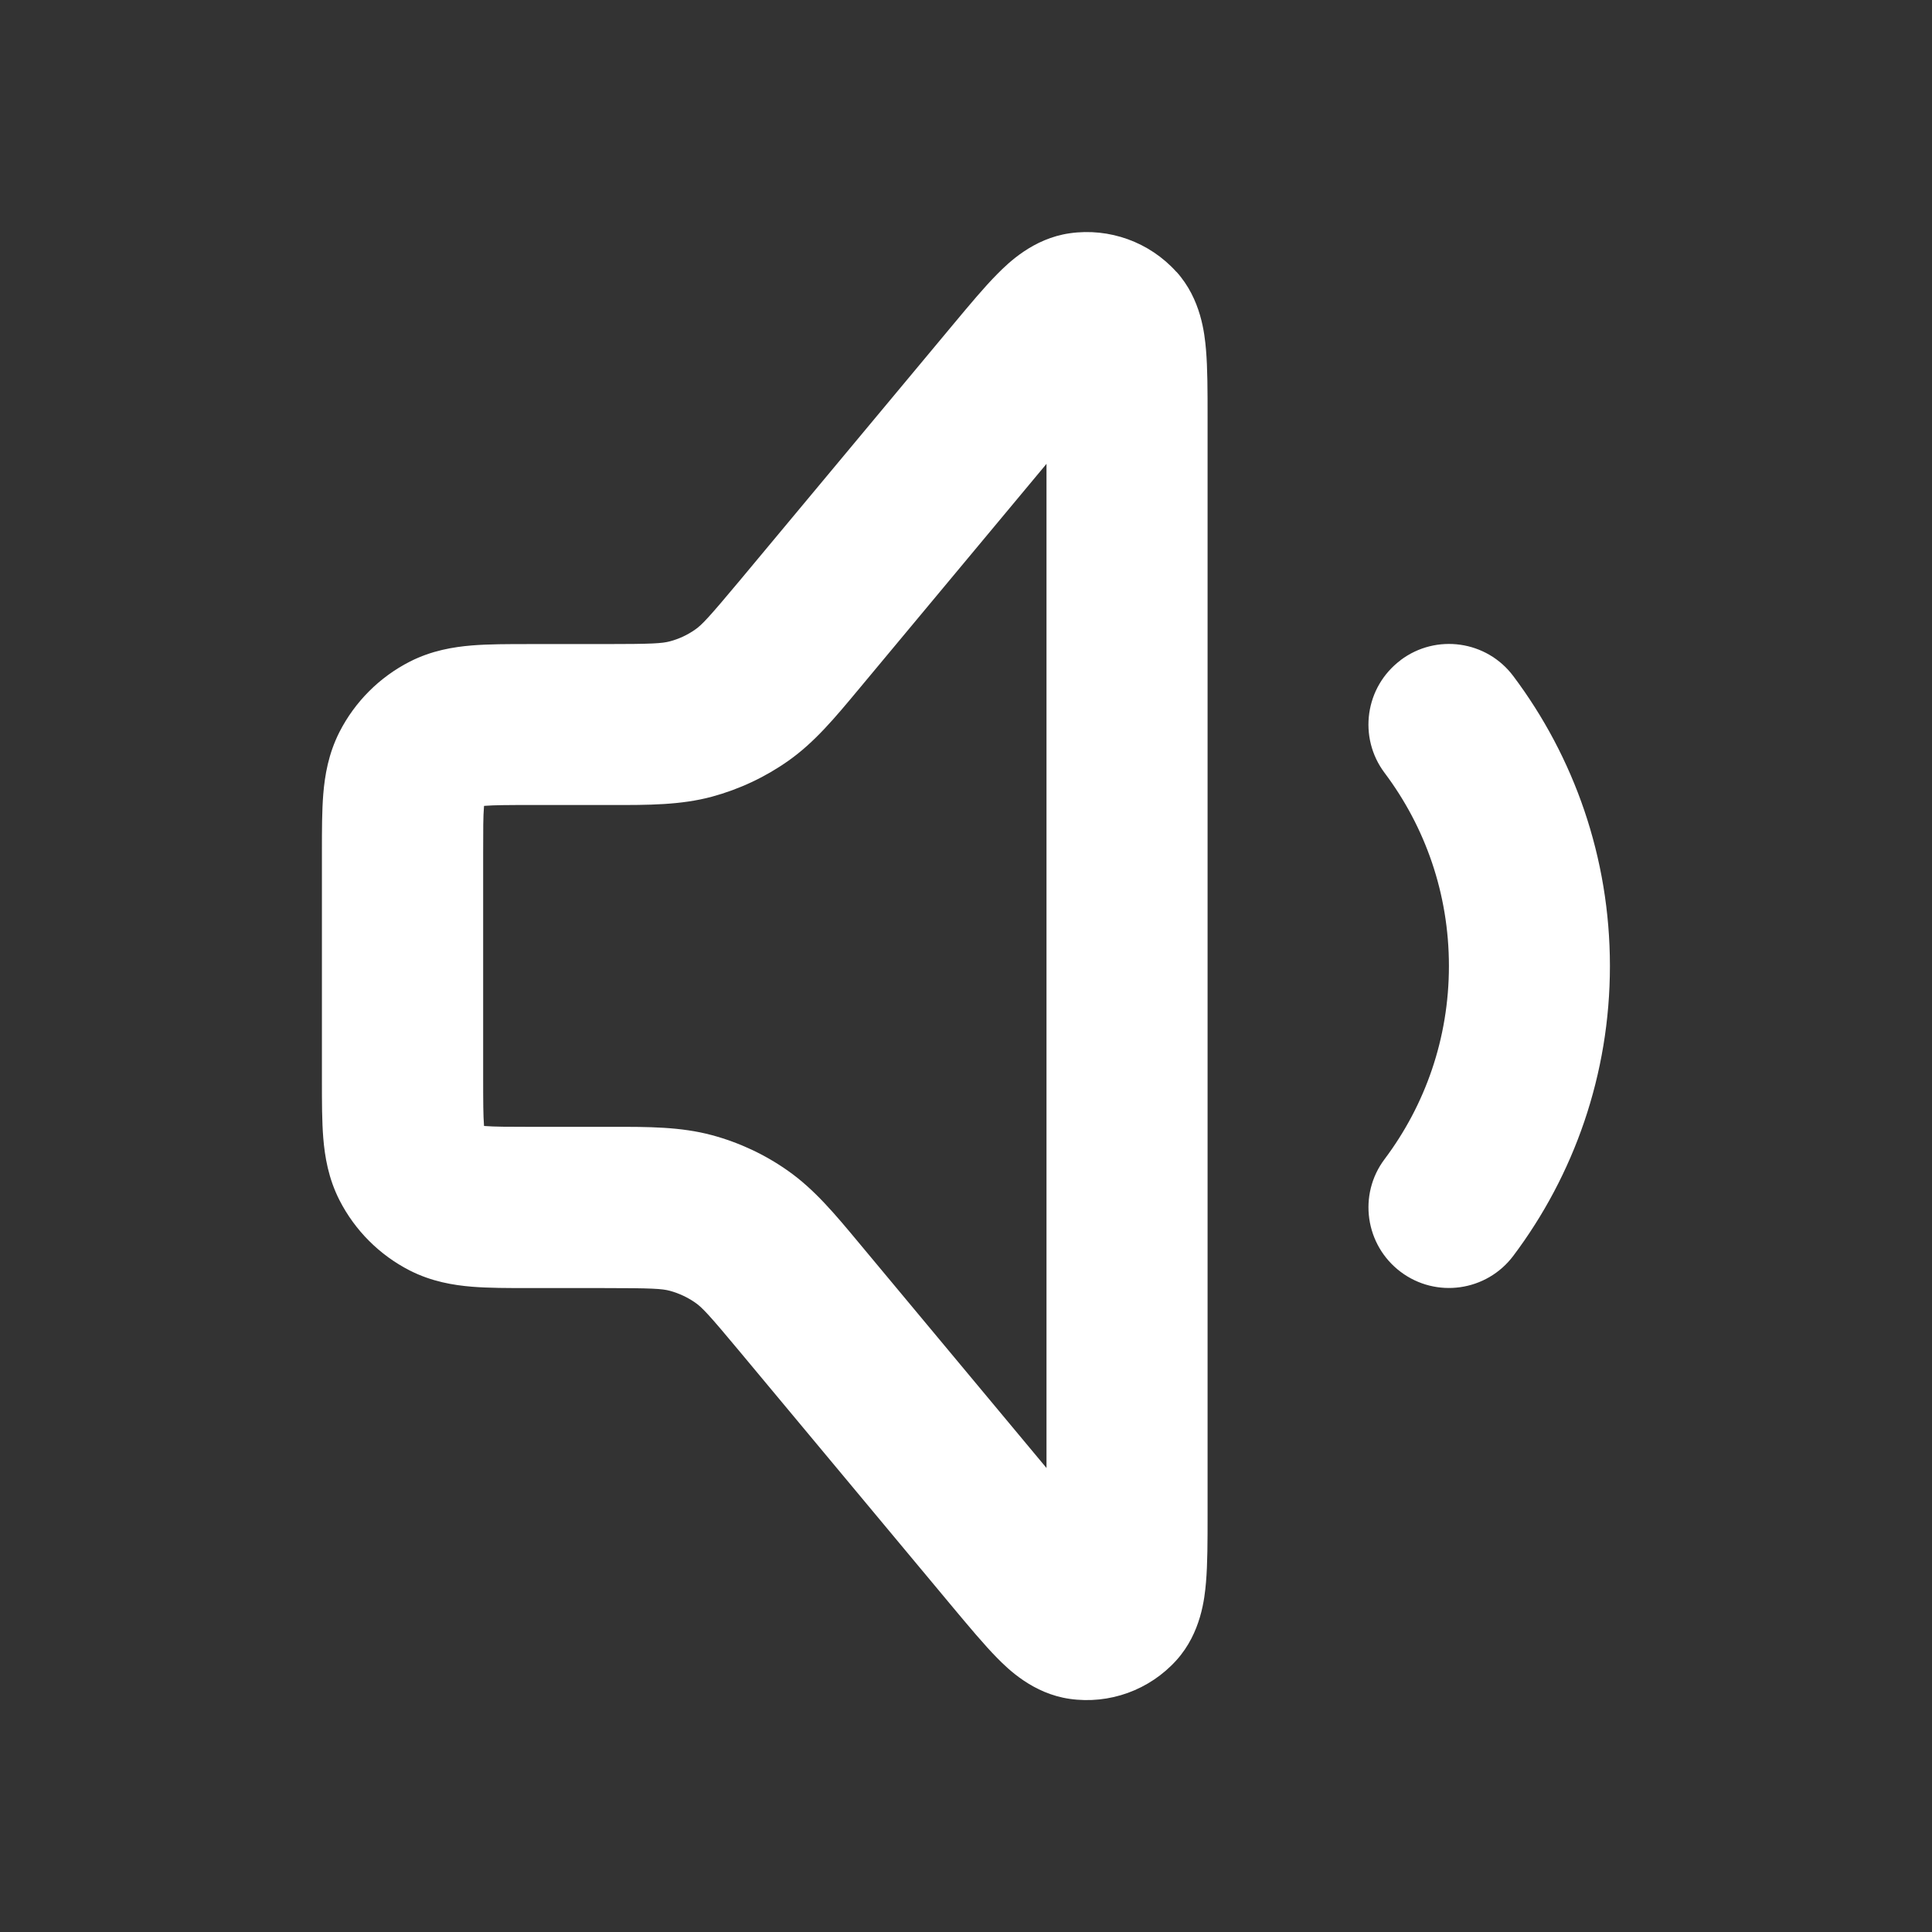
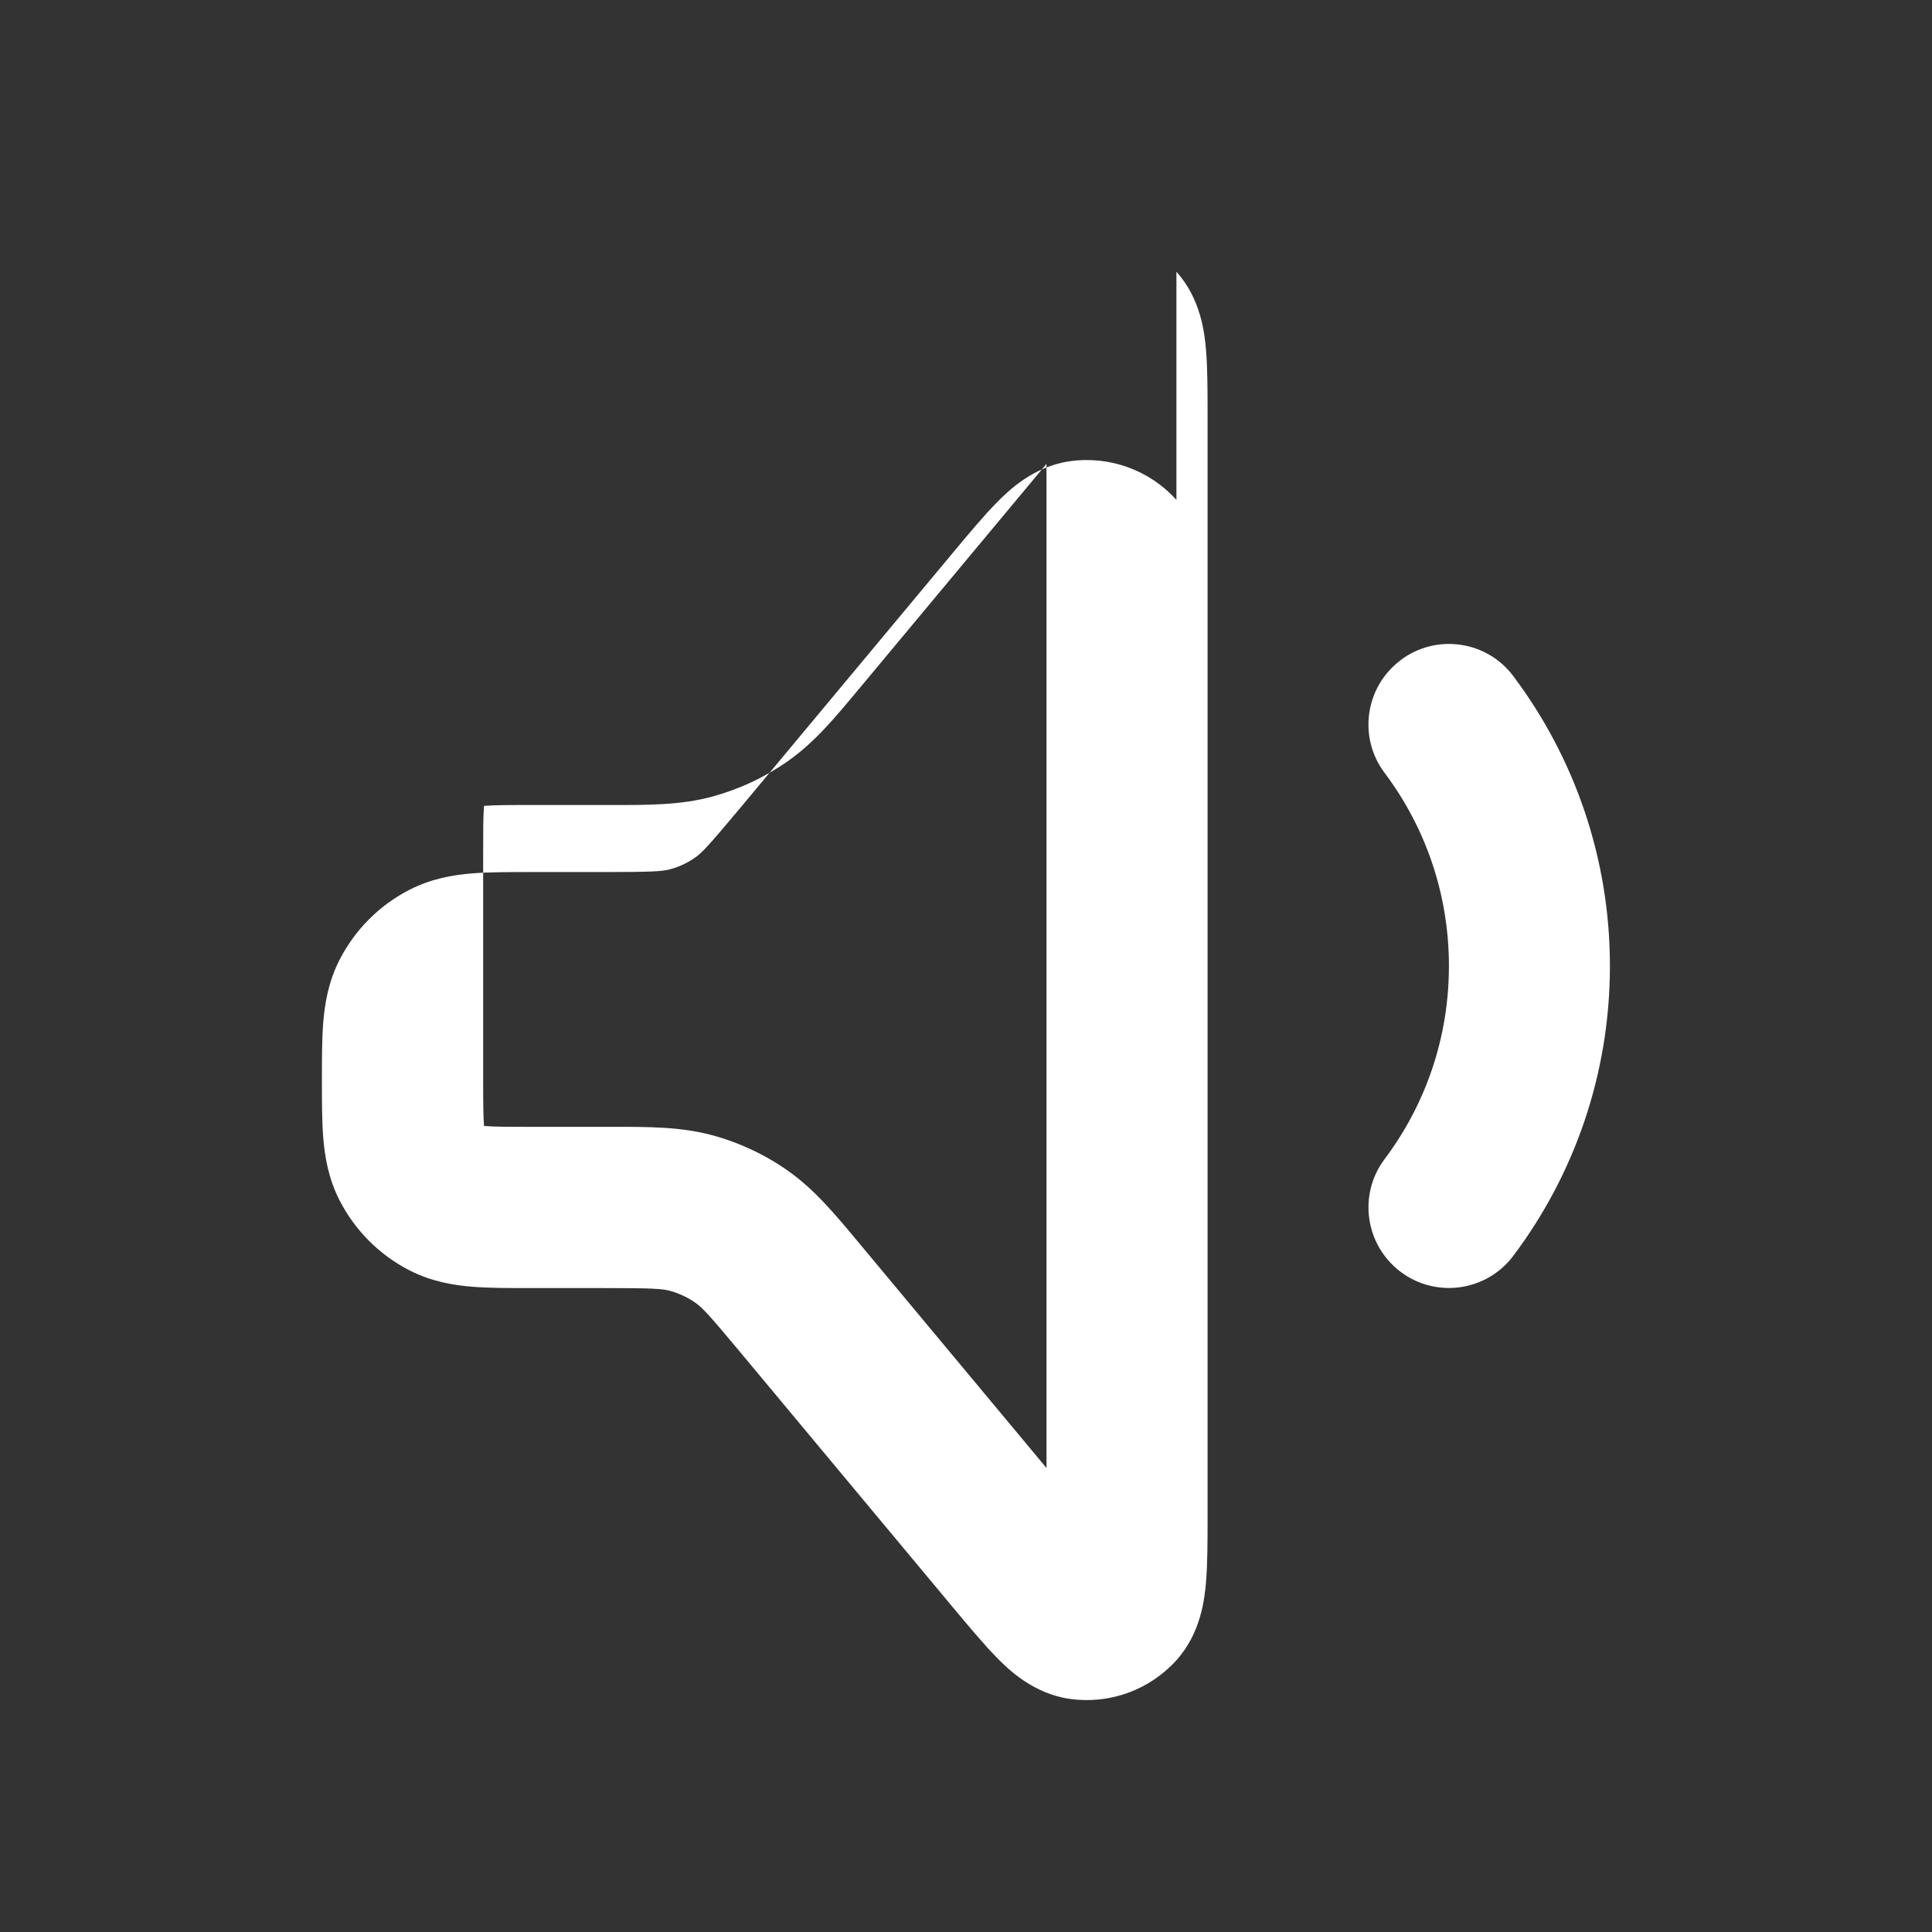
<svg xmlns="http://www.w3.org/2000/svg" fill="none" height="32" viewBox="0 0 24 24" width="32">
  <rect x="0" y="0" width="24" height="24" fill="#333333" stroke="none" />
-   <path clip-rule="evenodd" d="m14.614 3.376c.308.341.35.773.367.965.02.231.02.523.02.83v13.658c0 .307 0.0.599-.02.83-.017.192-.059.623-.367.965-.335.371-.832.551-1.326.48-.455-.065-.764-.369-.899-.506-.163-.165-.35-.39-.547-.625l-2.651-3.181c-.387-.465-.47-.551-.553-.609-.096-.067-.203-.117-.316-.148-.098-.026-.217-.034-.822-.034h-.933c-.252 0-.498 0-.706-.017-.229-.019-.498-.063-.77-.201-.376-.192-.682-.498-.874-.874-.138-.271-.182-.541-.201-.77-.017-.208-.017-.454-.017-.706l0-2.832c0-.011-0-.021-0-.032-0-.252-0-.498.017-.706.019-.229.063-.498.201-.77.192-.376.498-.682.874-.874.271-.138.541-.182.77-.201.208-.017.454-.017.706-.017h.032.901c.605 0 .724-.008.822-.034.113-.03.22-.08.316-.148.083-.058.165-.145.553-.609l2.651-3.181c.197-.236.383-.46.547-.625.136-.137.444-.441.899-.506.494-.071.992.109 1.326.48zm-1.614 2.386-2.272 2.727c-.02.024-.04.048-.06.072-.293.352-.55.662-.878.892-.287.202-.608.352-.947.444-.386.104-.79.104-1.247.103-.031-0-.063-0-.094-0h-.901c-.297 0-.459.001-.575.01-.005 0-.009.001-.013.001-0.0.004-.001.009-.001.013-.01.117-.01.279-.01.575v2.8c0 .296.001.459.01.575 0.0.005.001.009.001.013.004 0.0.009.001.013.001.117.009.279.01.575.01h.901c.032 0 .063-0.0.094-0.0.458-.001.861-.001 1.247.103.339.091.66.241.947.444.327.23.585.54.878.892.02.024.04.048.06.072l2.272 2.727zm4.399 2.438c.442-.332 1.069-.243 1.4.199.753 1.003 1.2 2.251 1.2 3.601 0 1.349-.447 2.598-1.2 3.6-.332.442-.959.531-1.4.199s-.531-.959-.199-1.4c.502-.668.799-1.498.799-2.399 0-.902-.297-1.731-.799-2.399-.332-.442-.243-1.068.199-1.4z" fill="#fff" fill-rule="evenodd" />
+   <path clip-rule="evenodd" d="m14.614 3.376c.308.341.35.773.367.965.02.231.02.523.02.83v13.658c0 .307 0.0.599-.02.83-.017.192-.059.623-.367.965-.335.371-.832.551-1.326.48-.455-.065-.764-.369-.899-.506-.163-.165-.35-.39-.547-.625l-2.651-3.181c-.387-.465-.47-.551-.553-.609-.096-.067-.203-.117-.316-.148-.098-.026-.217-.034-.822-.034h-.933c-.252 0-.498 0-.706-.017-.229-.019-.498-.063-.77-.201-.376-.192-.682-.498-.874-.874-.138-.271-.182-.541-.201-.77-.017-.208-.017-.454-.017-.706c0-.011-0-.021-0-.032-0-.252-0-.498.017-.706.019-.229.063-.498.201-.77.192-.376.498-.682.874-.874.271-.138.541-.182.77-.201.208-.017.454-.017.706-.017h.032.901c.605 0 .724-.008.822-.034.113-.03.22-.08.316-.148.083-.058.165-.145.553-.609l2.651-3.181c.197-.236.383-.46.547-.625.136-.137.444-.441.899-.506.494-.071.992.109 1.326.48zm-1.614 2.386-2.272 2.727c-.02.024-.04.048-.06.072-.293.352-.55.662-.878.892-.287.202-.608.352-.947.444-.386.104-.79.104-1.247.103-.031-0-.063-0-.094-0h-.901c-.297 0-.459.001-.575.01-.005 0-.009.001-.013.001-0.0.004-.001.009-.001.013-.01.117-.01.279-.01.575v2.8c0 .296.001.459.01.575 0.0.005.001.009.001.013.004 0.0.009.001.013.001.117.009.279.01.575.01h.901c.032 0 .063-0.0.094-0.0.458-.001.861-.001 1.247.103.339.091.66.241.947.444.327.23.585.54.878.892.02.024.04.048.06.072l2.272 2.727zm4.399 2.438c.442-.332 1.069-.243 1.4.199.753 1.003 1.2 2.251 1.2 3.601 0 1.349-.447 2.598-1.2 3.6-.332.442-.959.531-1.4.199s-.531-.959-.199-1.4c.502-.668.799-1.498.799-2.399 0-.902-.297-1.731-.799-2.399-.332-.442-.243-1.068.199-1.4z" fill="#fff" fill-rule="evenodd" />
</svg>